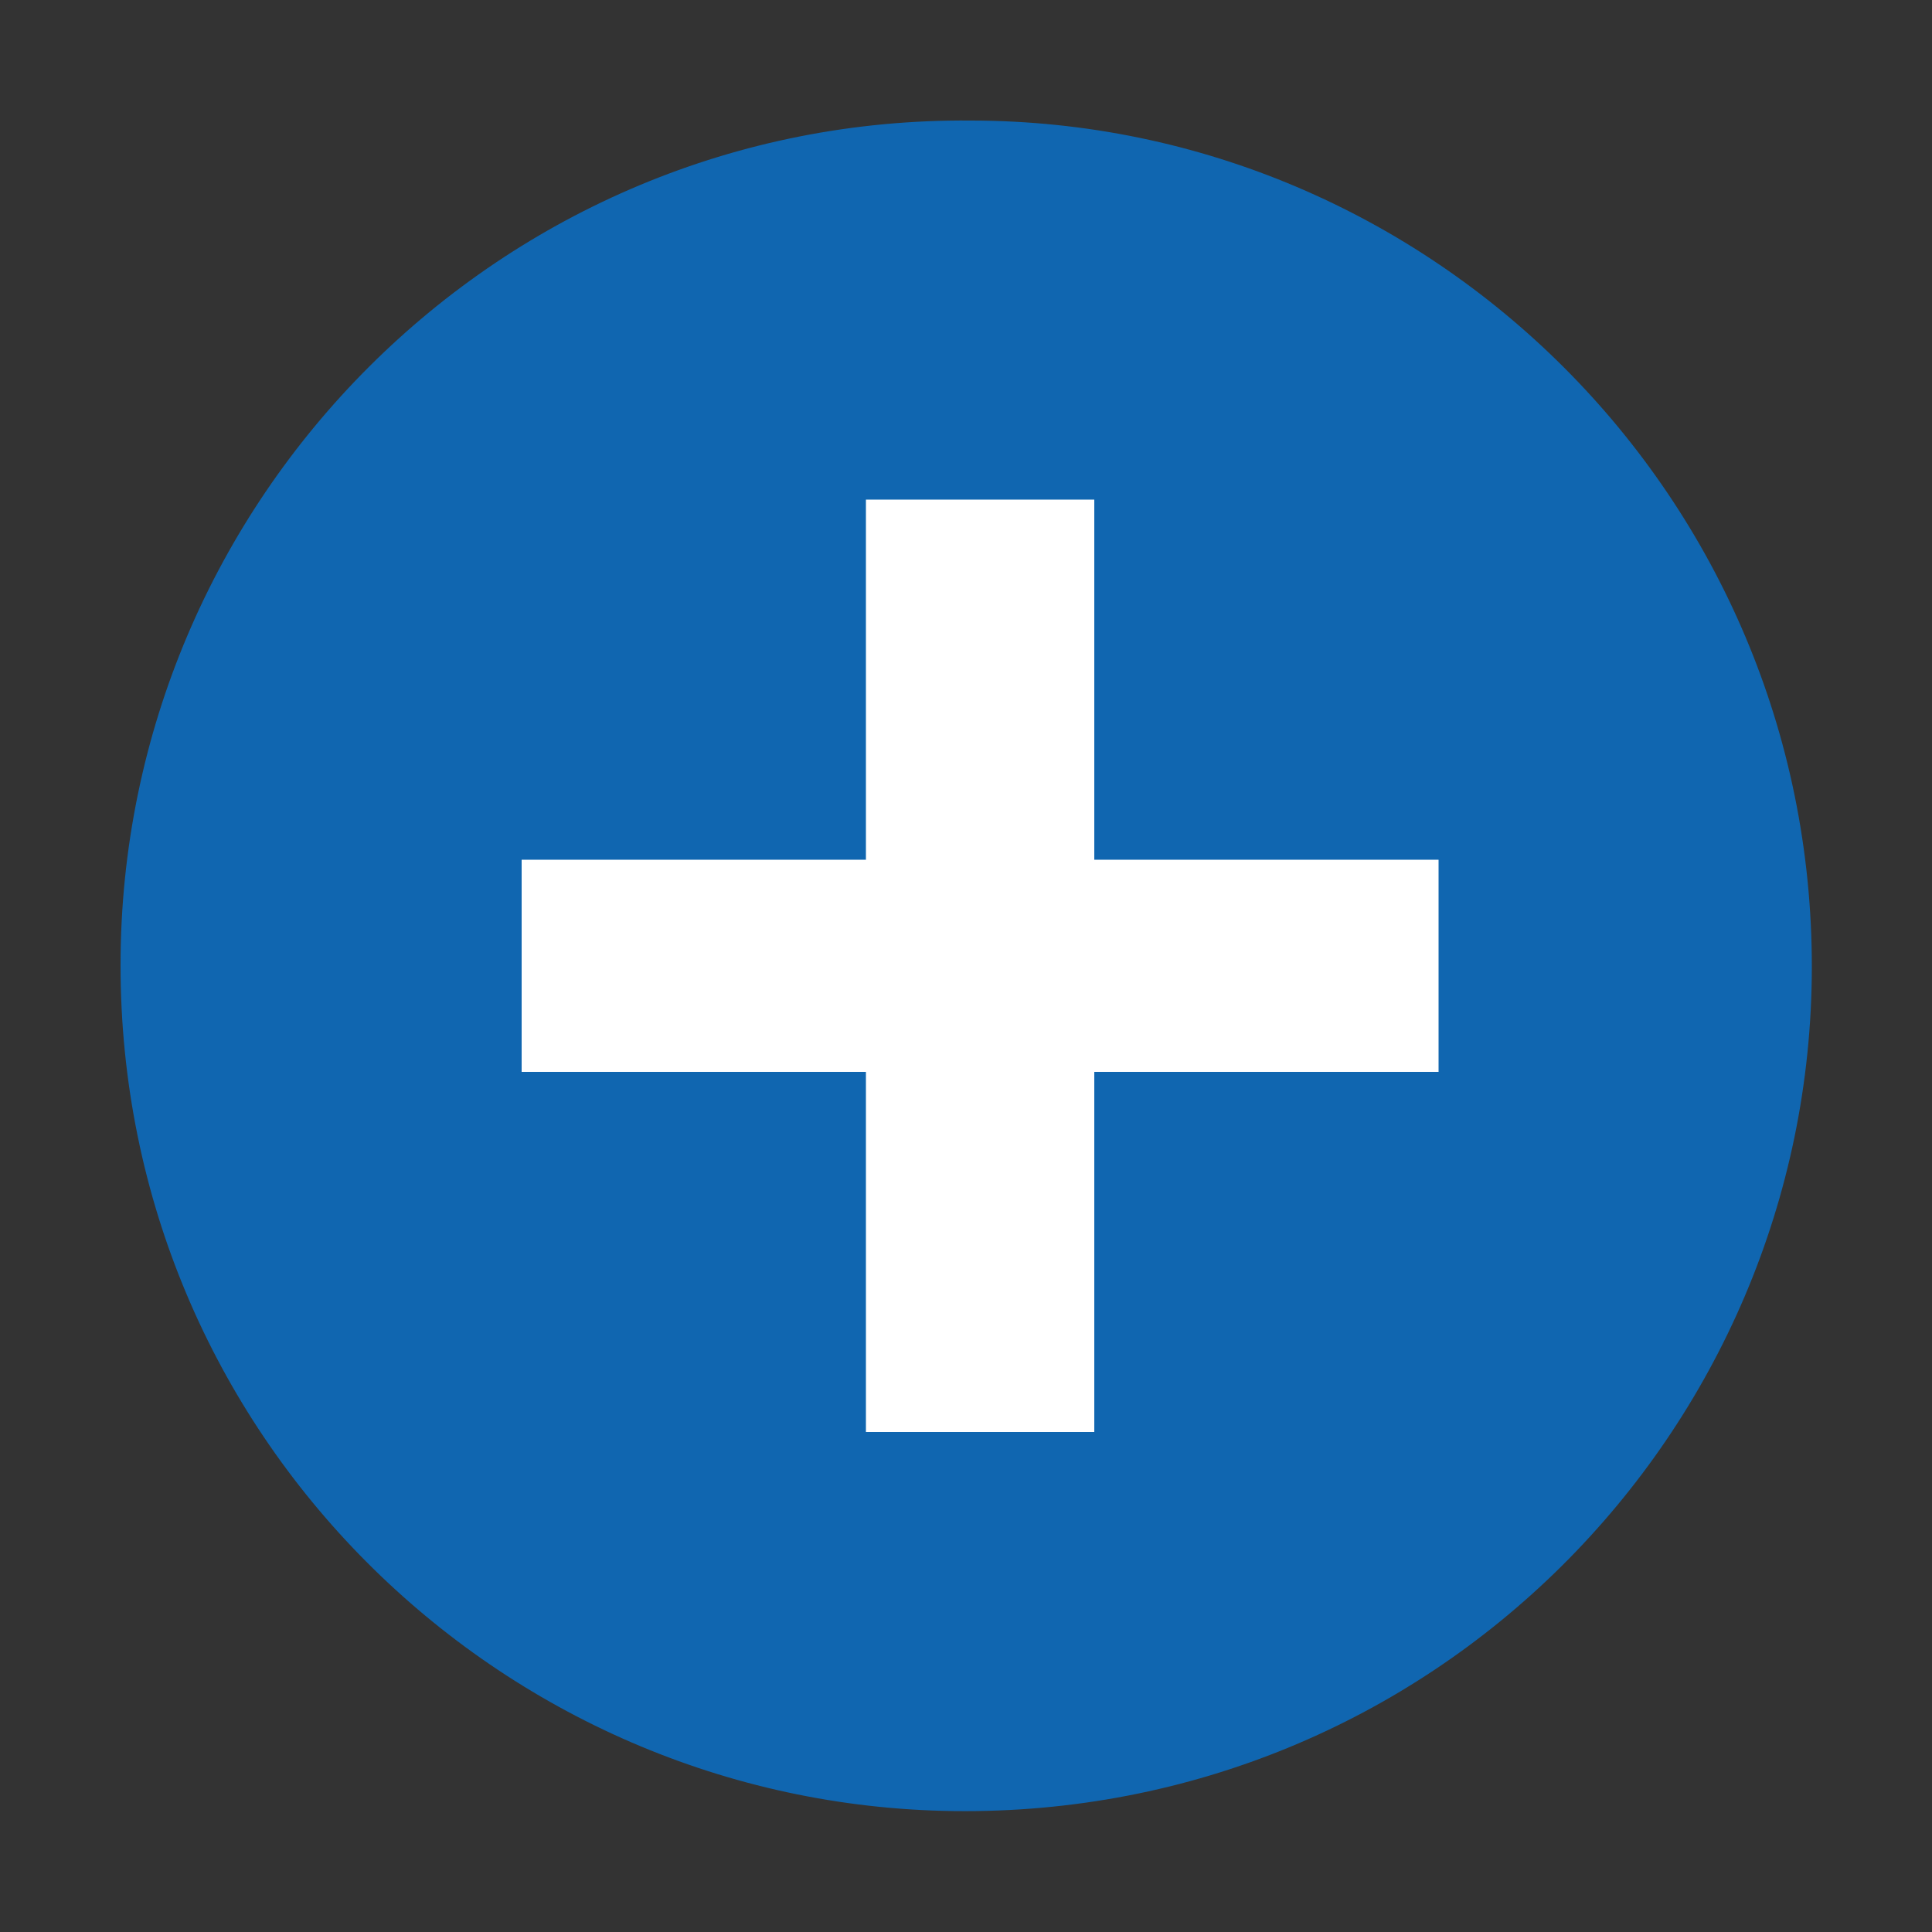
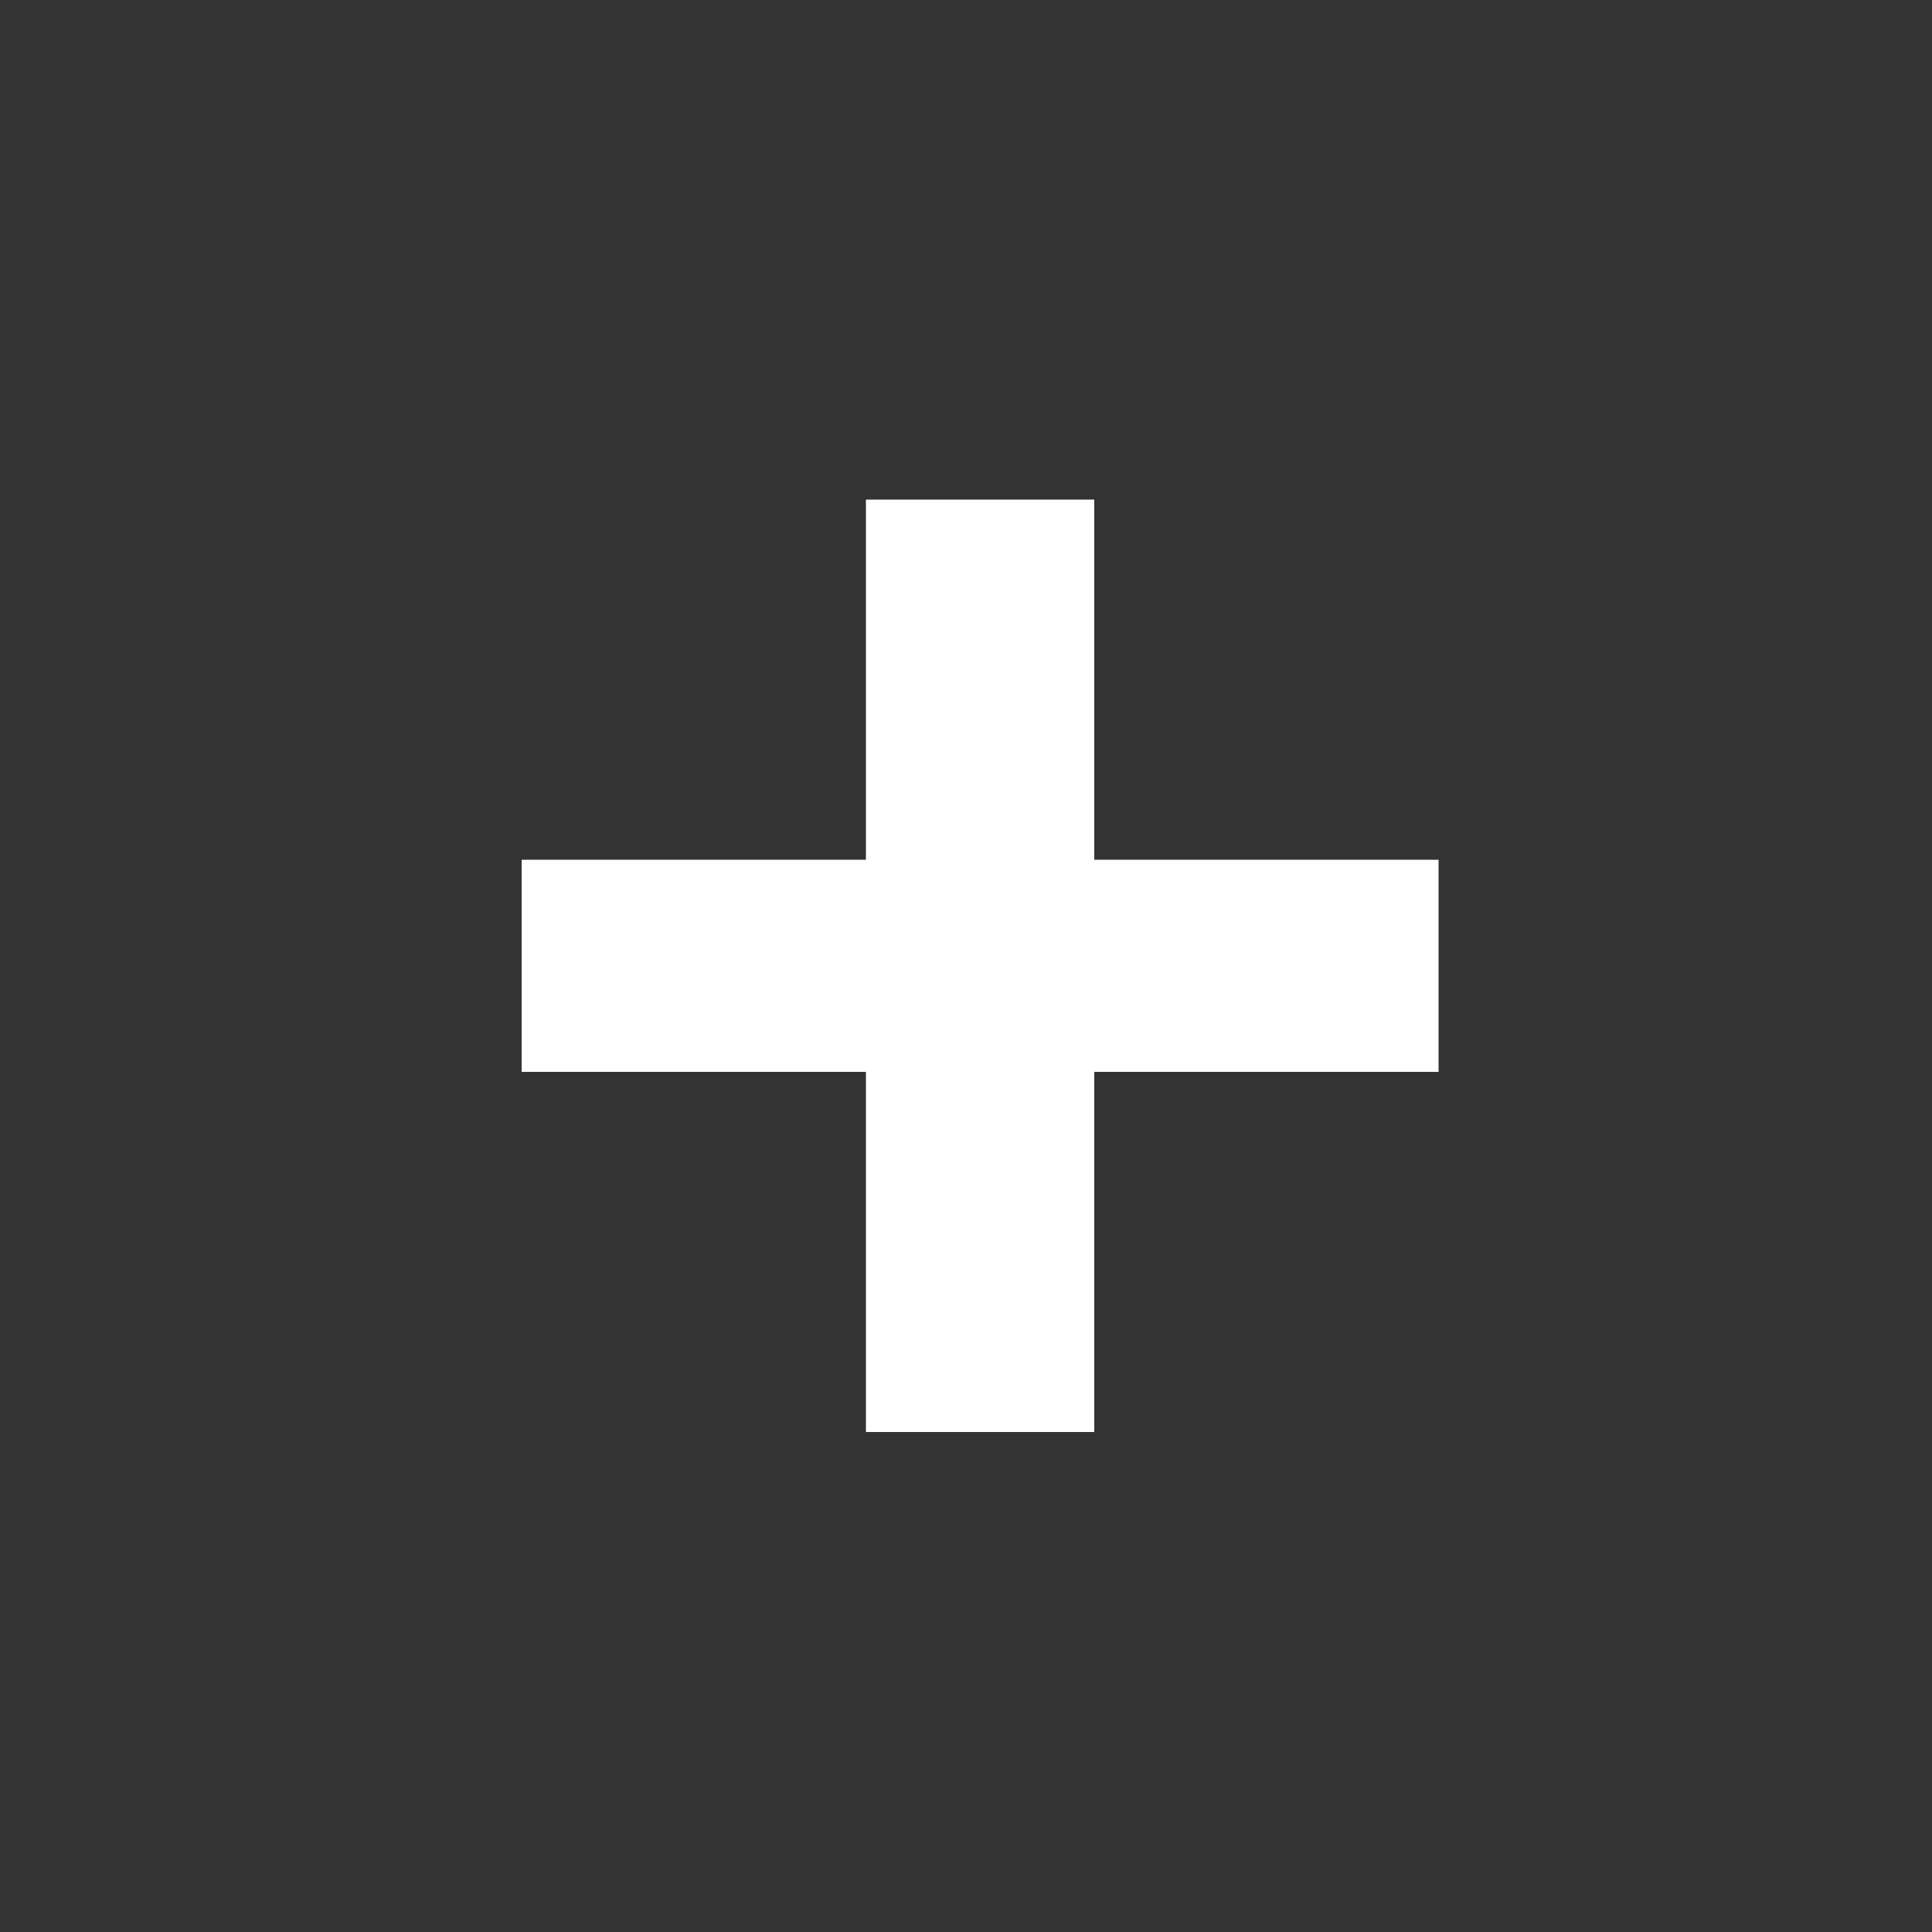
<svg xmlns="http://www.w3.org/2000/svg" version="1.1" id="Layer_1" x="0px" y="0px" viewBox="0 0 500 500" style="enable-background:new 0 0 500 500;" xml:space="preserve">
  <rect x="0" y="0" width="500" height="500" fill="#333333" stroke="none" />
  <style type="text/css">
	.st0{fill:#1066B0;}
	.st1{fill:#FFFFFF;}
</style>
  <g>
-     <path class="st0" d="M251.3,31.2c119.1,0.1,217.7,97.4,217.6,219.1c-0.1,120.4-98.4,220-222.1,218.4   c-117.8-1.5-215.7-97.6-215.6-219C31.2,129.1,129.6,30.1,251.3,31.2z" />
    <g>
      <path class="st1" d="M135,222.5h89.1v-93.2h59.1v93.2h89.1v54.9h-89.1v93.2h-59.1v-93.2H135L135,222.5L135,222.5z" />
    </g>
  </g>
</svg>